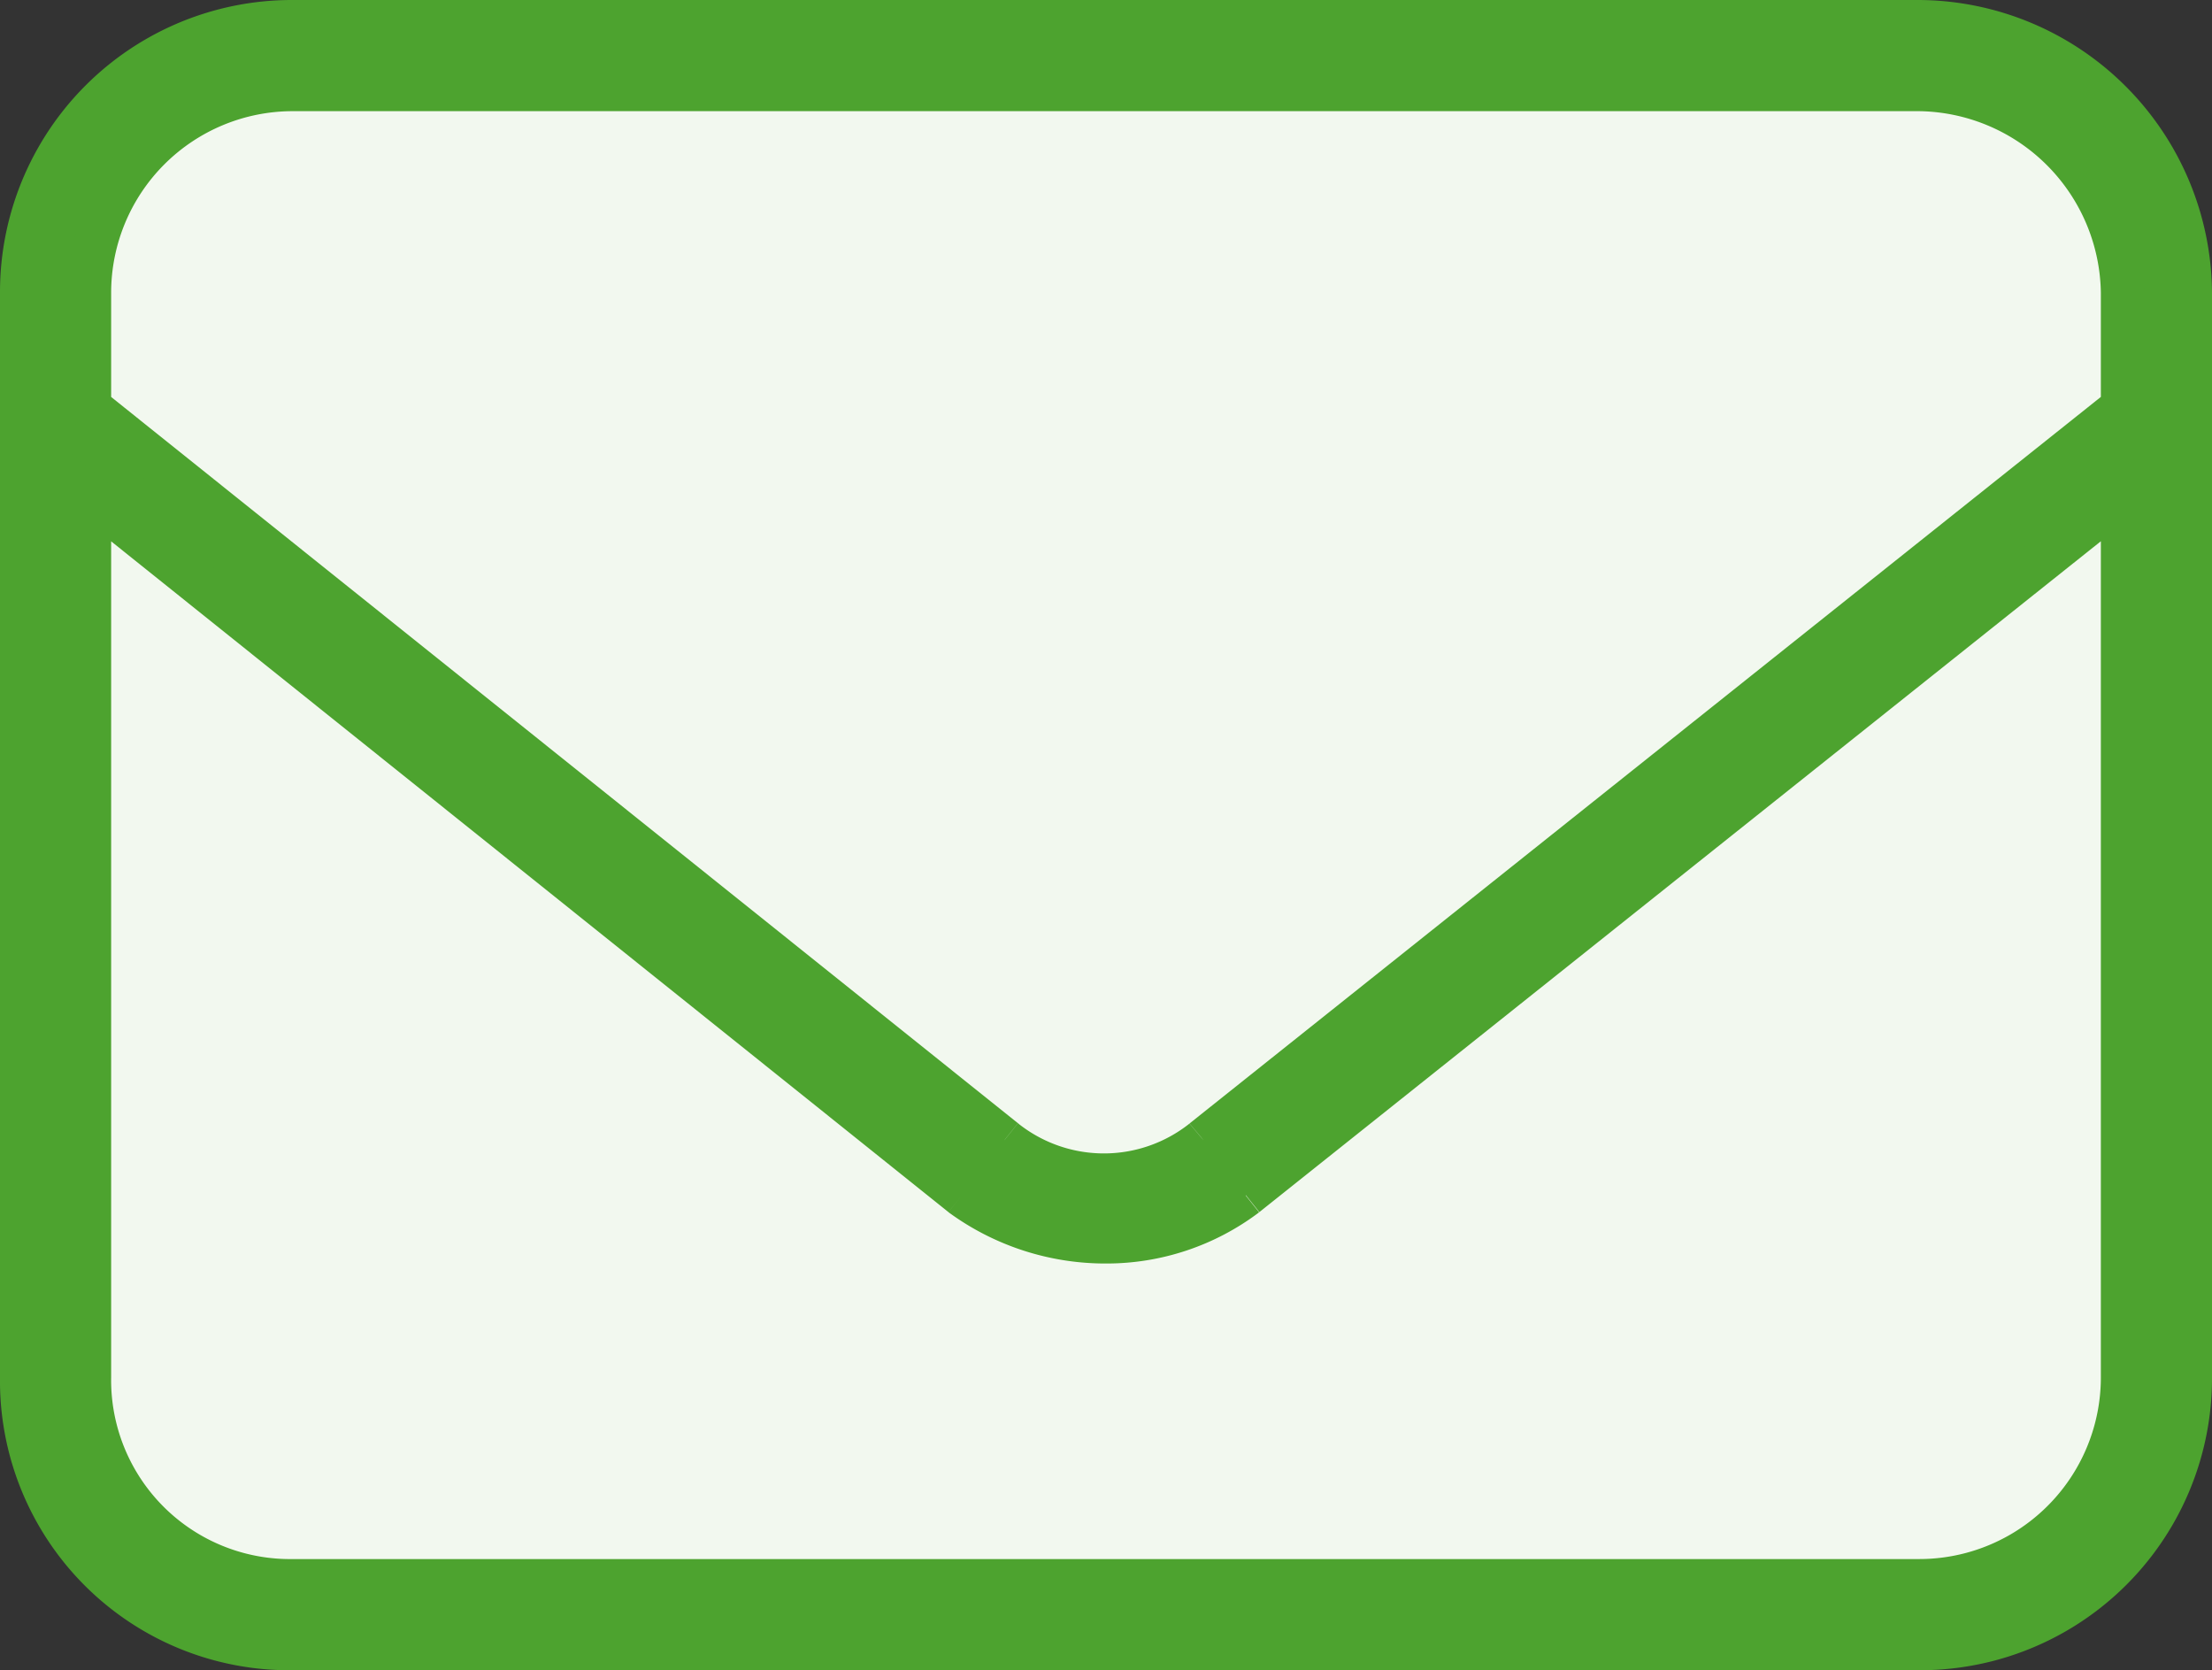
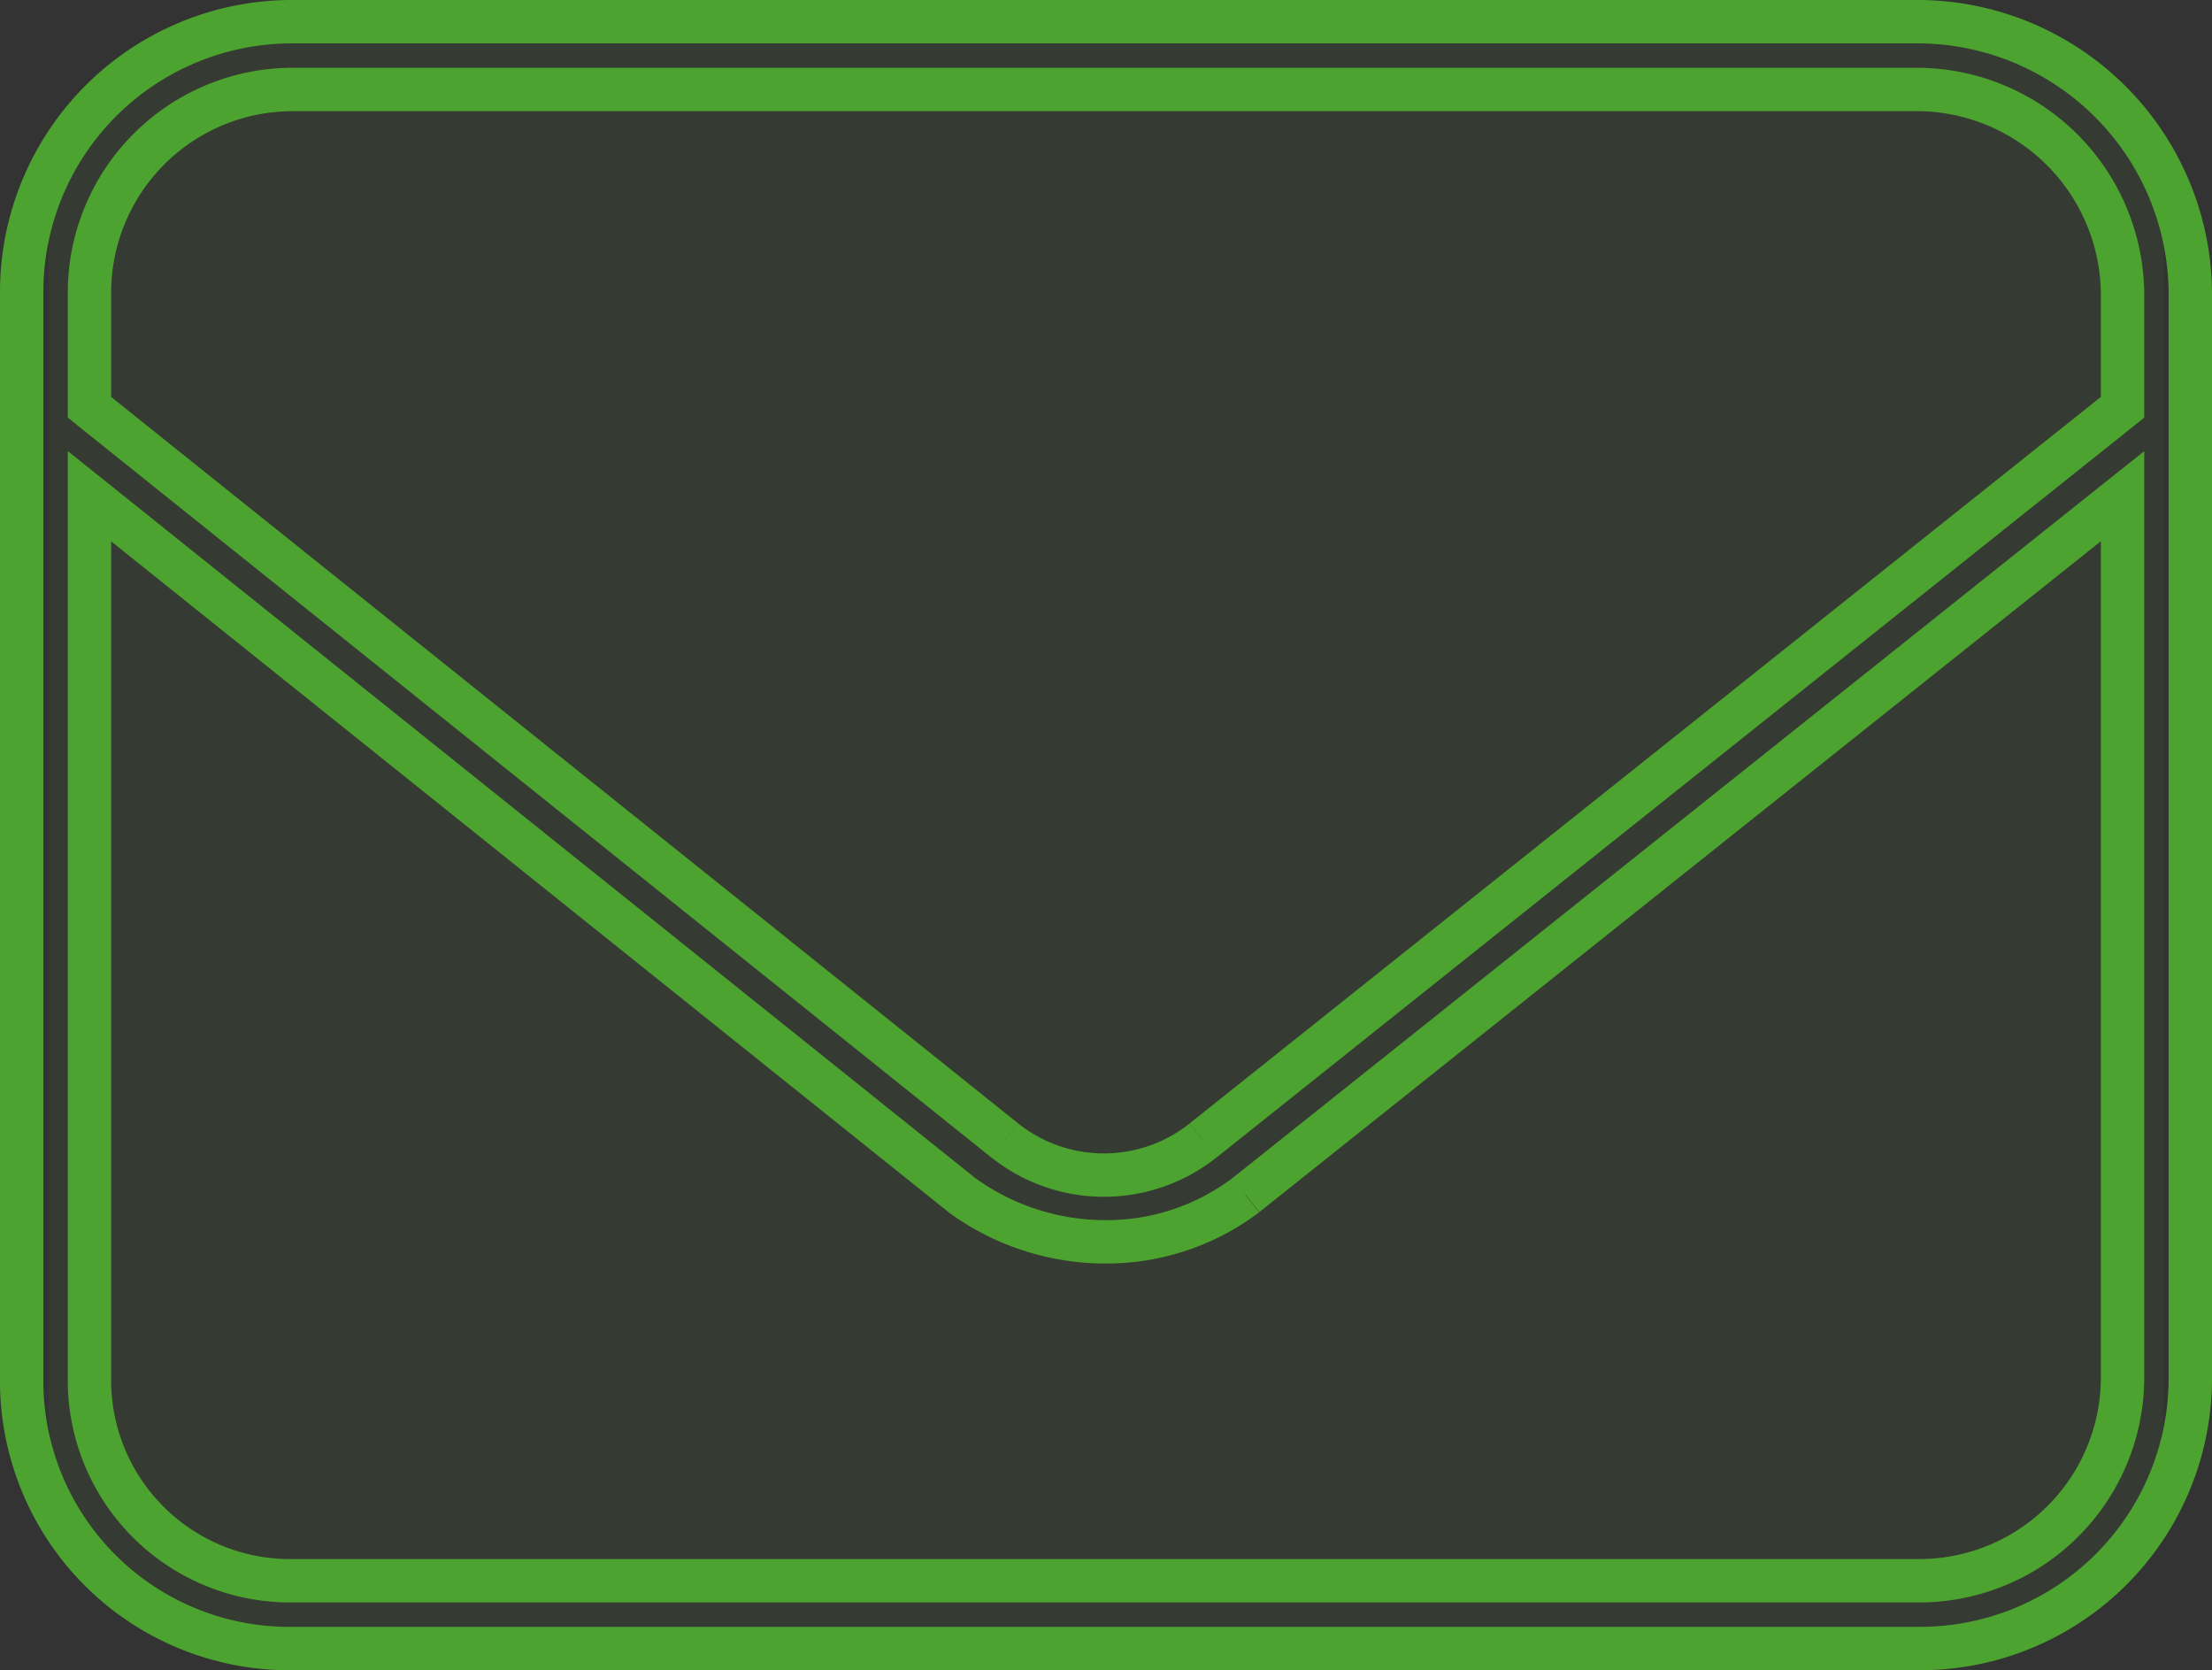
<svg xmlns="http://www.w3.org/2000/svg" width="40.8" height="30.8">
  <rect width="100%" height="100%" fill="#333333" stroke="none" />
  <defs>
    <linearGradient id="a" x1=".5" x2=".5" y2="1" gradientUnits="objectBoundingBox">
      <stop offset="0" stop-color="#4da32f" stop-opacity=".078" />
      <stop offset="1" stop-color="#4da32f" stop-opacity=".078" />
    </linearGradient>
  </defs>
  <g data-name="Group 6">
    <g transform="rotate(90 19.7 20.2)">
-       <rect width="29.617" height="39" rx="4" fill="#fff" />
      <rect data-name="Rectangle 2" width="29.617" height="39" rx="4" fill="url(#a)" />
    </g>
    <g fill="#4da32f">
-       <path d="M35.4.4h-30a4.985 4.985 0 00-5 5v20a4.936 4.936 0 005 5h30a4.985 4.985 0 005-5v-20a5.036 5.036 0 00-5-5zm3.75 25a3.75 3.75 0 01-3.75 3.75h-30a3.7 3.7 0 01-3.75-3.75V9.15l16.094 12.89a4.493 4.493 0 002.656.86 4.26 4.26 0 002.578-.86L39.15 9.15zm0-17.89L22.2 21.024a2.936 2.936 0 01-3.672 0L1.65 7.509V5.4A3.75 3.75 0 015.4 1.65h30a3.8 3.8 0 013.75 3.75v2.11z" />
      <path d="M1.65 9.15l.25-.312-.65-.52v.832h.4zm16.094 12.89l-.25.313.01.008.01.007.23-.327zm5.234 0l.246.316-.249-.312zM39.15 9.15h.4v-.83l-.65.517zm0-1.64l.25.312.15-.12v-.193h-.4zM22.2 21.024l-.25-.313-.009.008zm-3.672 0l.259-.305-.009-.007zM1.65 7.509h-.4V7.7l.15.12zM35.4 0h-30v.8h30zm-30 0A5.385 5.385 0 000 5.4h.8A4.584 4.584 0 015.4.8zM0 5.4v20h.8v-20zm0 20a5.336 5.336 0 005.4 5.4V30a4.536 4.536 0 01-4.6-4.6zm5.4 5.4h30V30h-30zm30 0a5.384 5.384 0 005.4-5.4H40a4.585 4.585 0 01-4.6 4.6v.8zm5.4-5.4v-20H40v20zm0-20A5.435 5.435 0 0035.4 0v.8A4.635 4.635 0 0140 5.4h.8zm-2.05 20a3.35 3.35 0 01-3.35 3.35v.8a4.15 4.15 0 004.15-4.15zm-3.35 3.35h-30v.8h30zm-30 0a3.3 3.3 0 01-3.35-3.35h-.8a4.1 4.1 0 004.15 4.15zM2.05 25.4V9.15h-.8V25.4zM1.4 9.462l16.094 12.89.5-.624L1.9 8.838l-.5.624zm16.114 12.906a4.895 4.895 0 002.886.932v-.8a4.1 4.1 0 01-2.427-.787zm2.886.932a4.667 4.667 0 002.824-.944l-.492-.631a3.855 3.855 0 01-2.332.775v.8zm2.827-.947L39.4 9.463l-.5-.626-16.17 12.89.5.626zM38.75 9.15V25.4h.8V9.15zm.15-1.95L21.948 20.712l.5.626L39.4 7.822zM21.939 20.72a2.538 2.538 0 01-3.155 0l-.516.61a3.334 3.334 0 004.188 0l-.517-.61zm-3.163-.007L1.9 7.2l-.5.622 16.875 13.515.5-.624zM2.05 7.509V5.4h-.8v2.11h.8zm0-2.109A3.35 3.35 0 015.4 2.05v-.8A4.15 4.15 0 001.25 5.4zM5.4 2.05h30v-.8h-30zm30 0a3.4 3.4 0 013.35 3.35h.8a4.2 4.2 0 00-4.15-4.15v.8zm3.35 3.35v2.11h.8V5.4z" />
    </g>
  </g>
</svg>